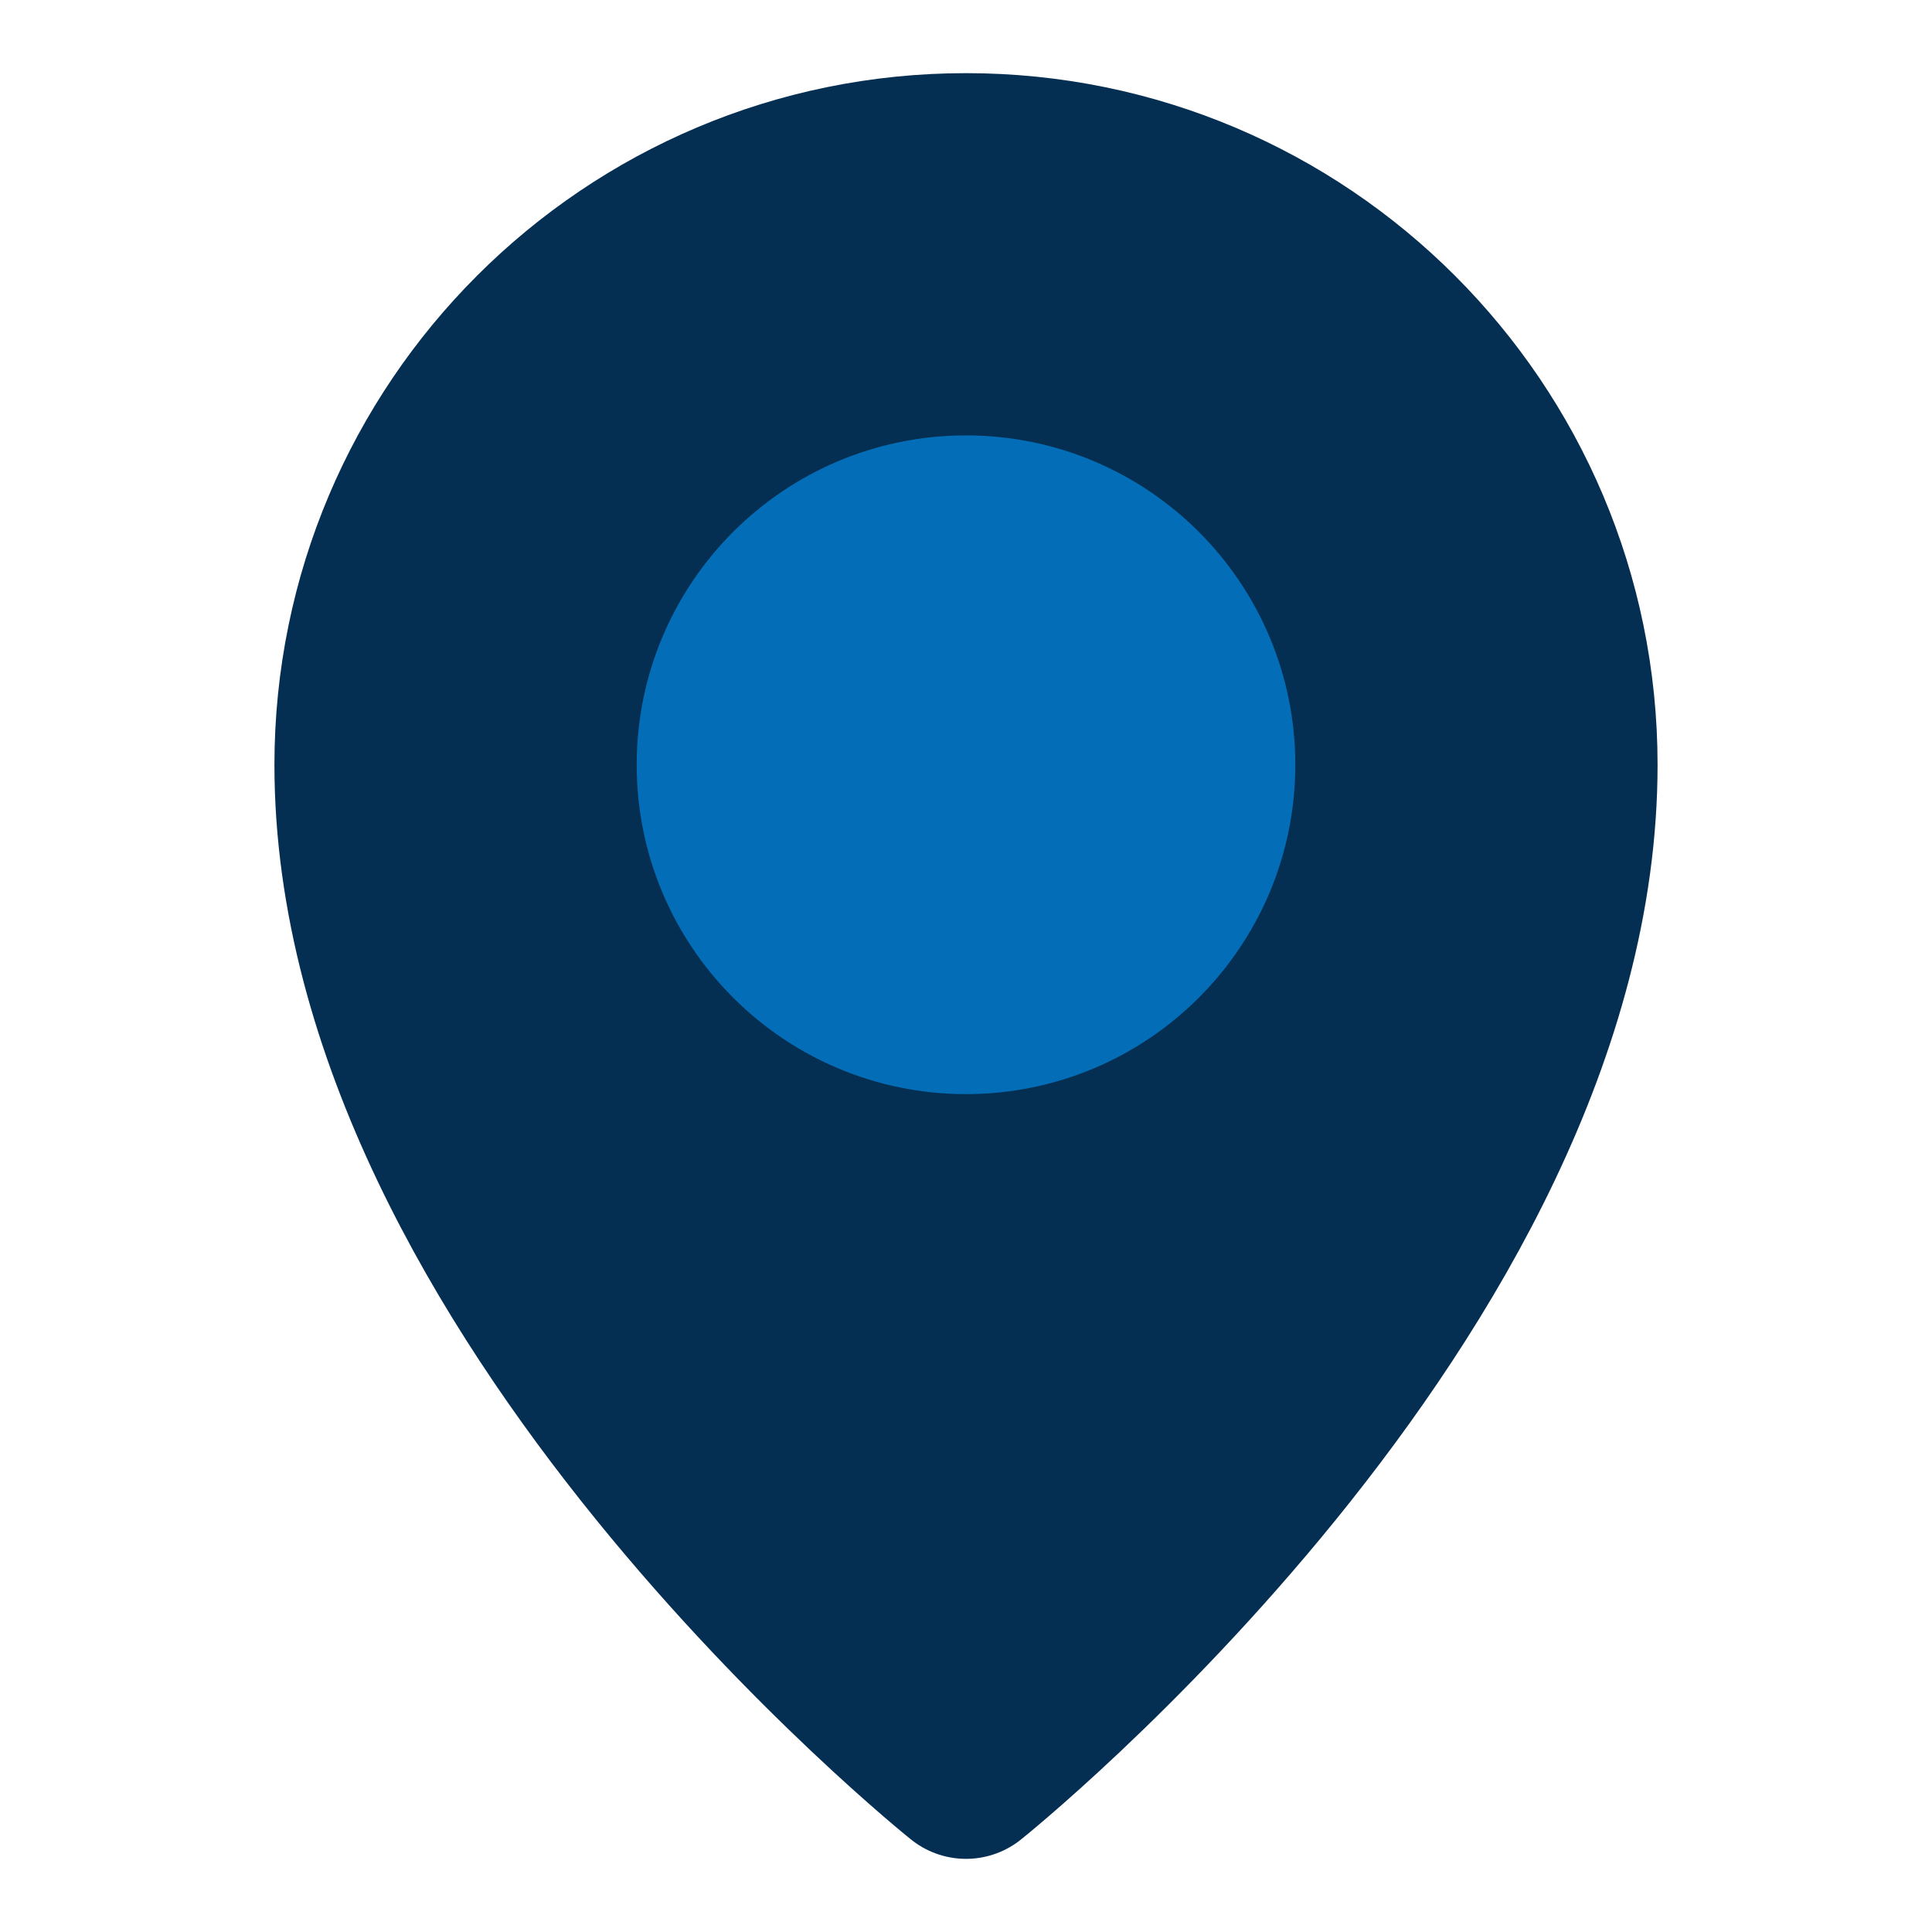
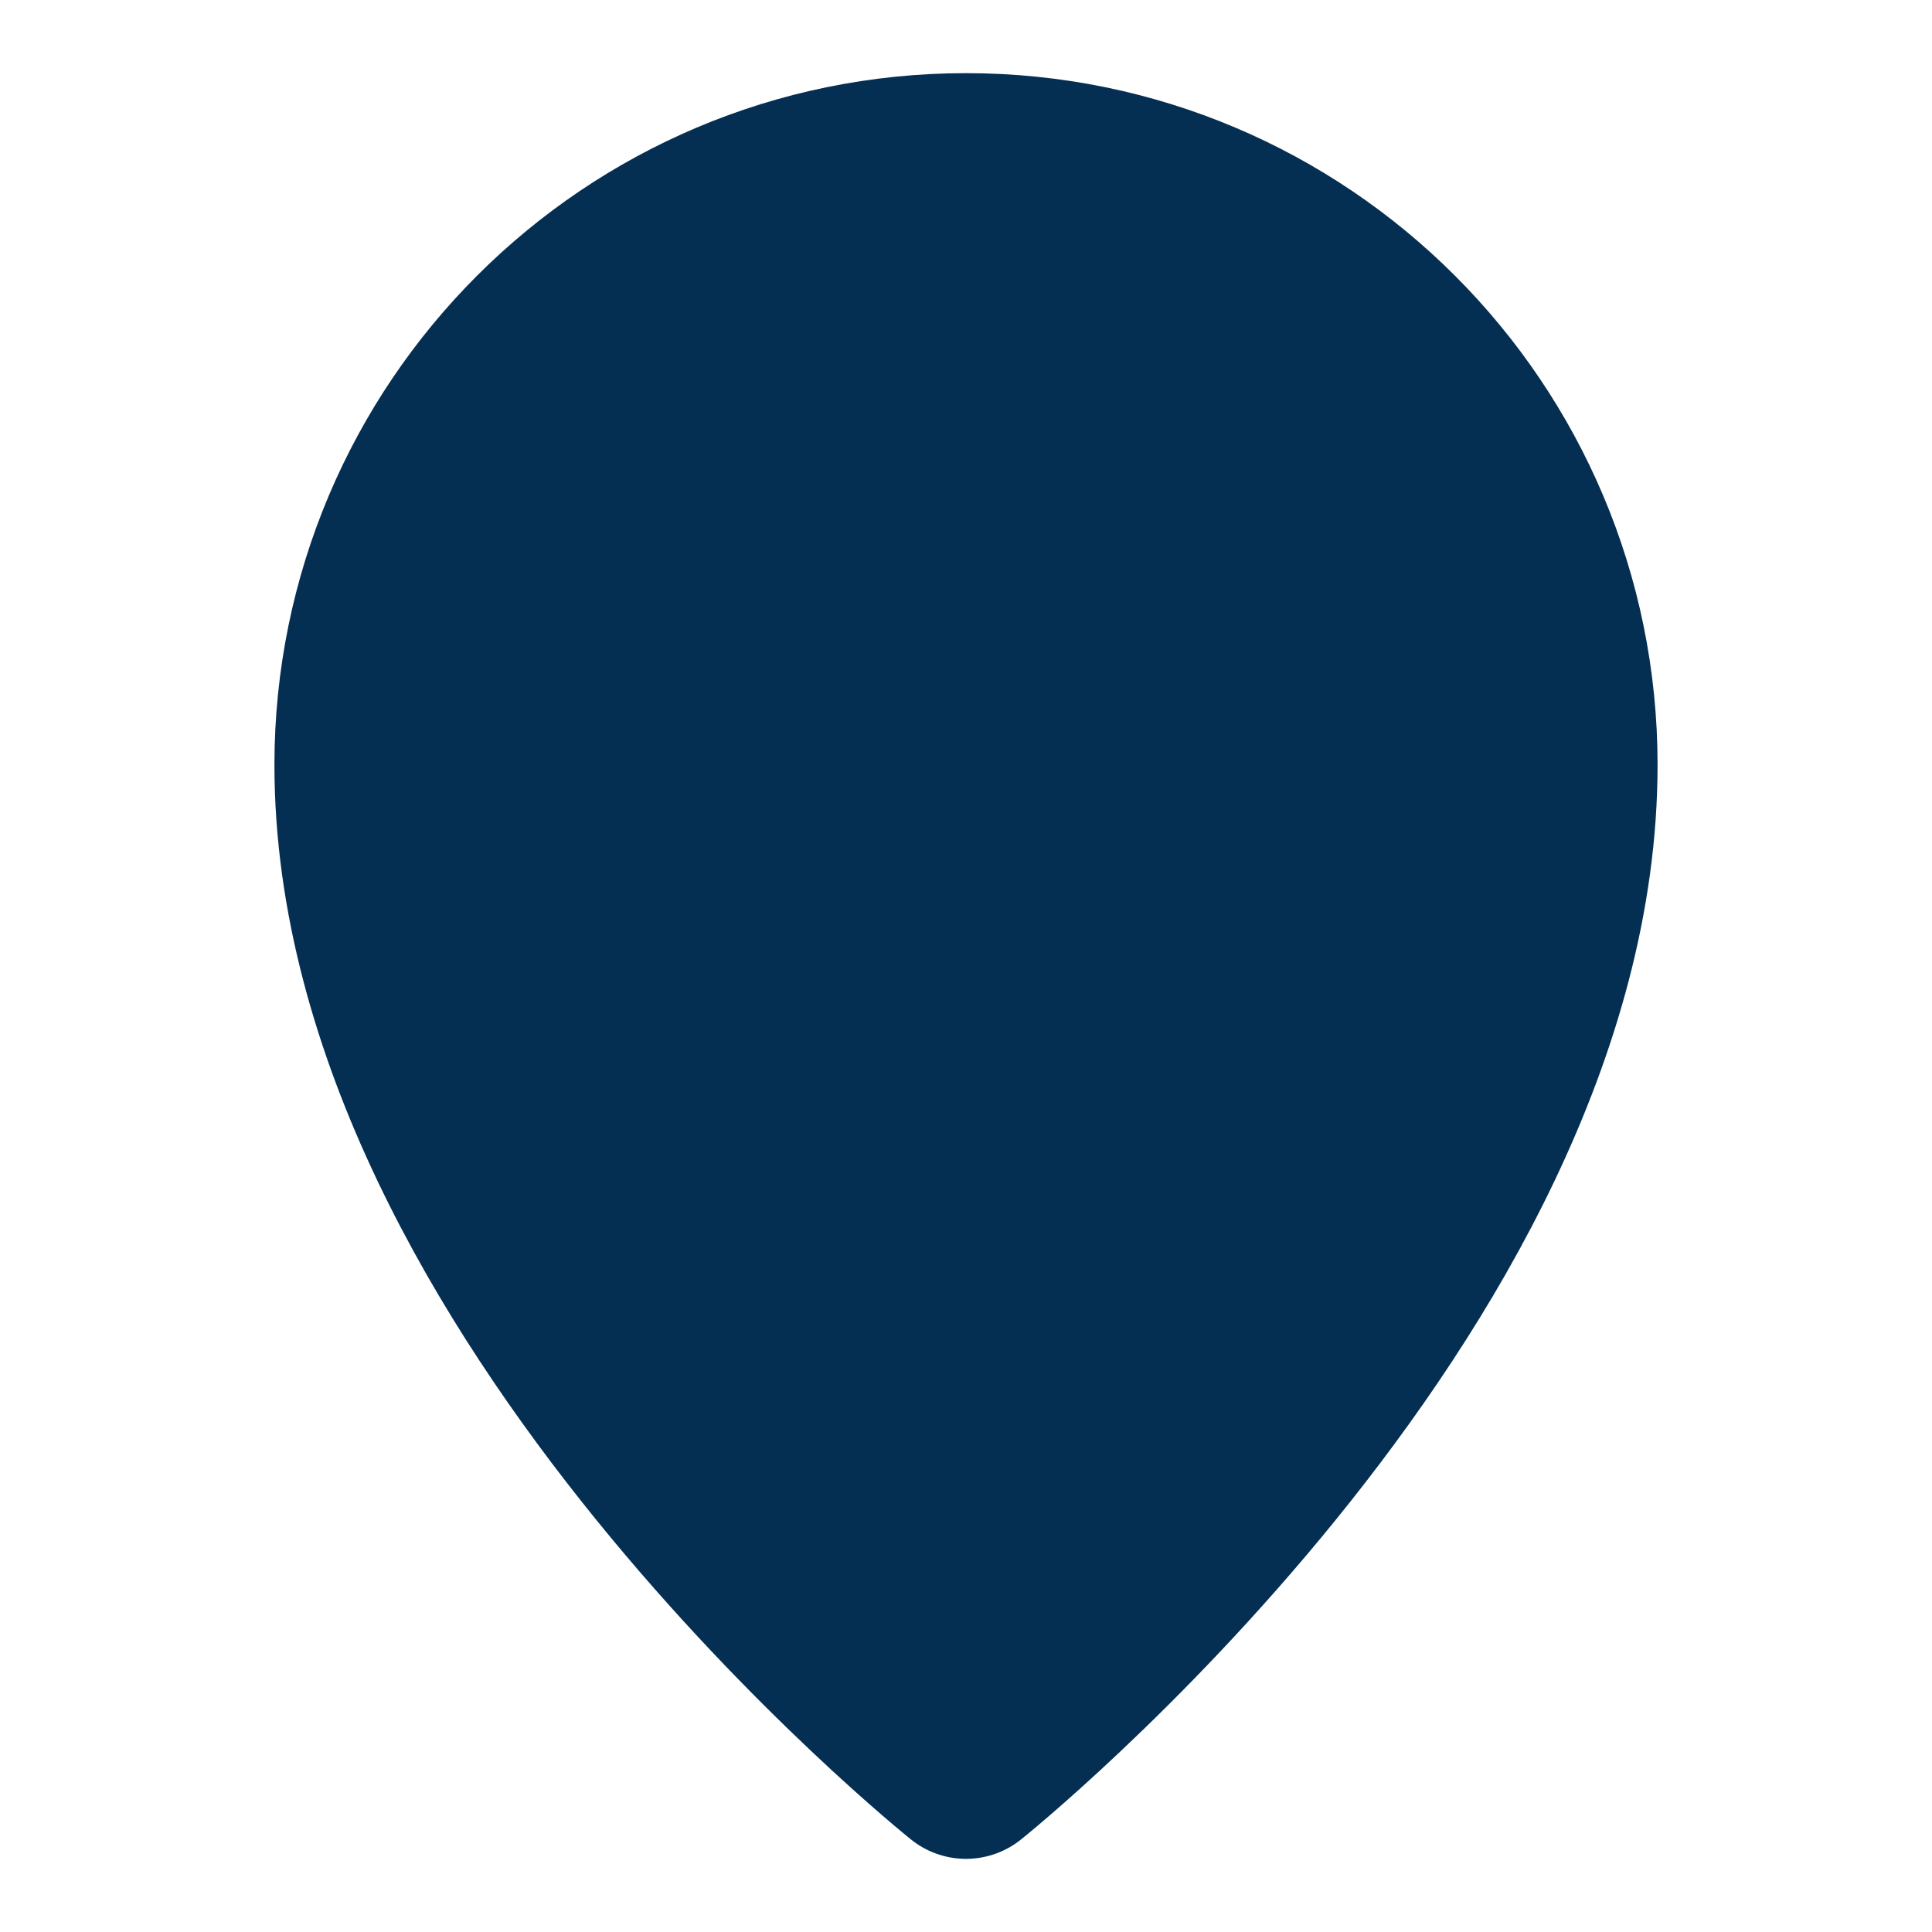
<svg xmlns="http://www.w3.org/2000/svg" width="22" height="22" viewBox="0 0 22 22" fill="none">
  <path d="M11 20.167C11 20.167 17.875 14.667 17.875 8.709C17.875 4.912 14.797 1.833 11 1.833C7.203 1.833 4.125 4.912 4.125 8.709C4.125 14.667 11 20.167 11 20.167Z" stroke="rgba(4, 47, 82, 1)" stroke-width="2" stroke-linejoin="round" fill="#042F52">
</path>
-   <path d="M11 11.459C12.519 11.459 13.75 10.227 13.75 8.709C13.75 7.19 12.519 5.958 11 5.958C9.481 5.958 8.25 7.19 8.25 8.709C8.25 10.227 9.481 11.459 11 11.459Z" stroke="rgba(3, 110, 183, 1)" stroke-width="2" stroke-linejoin="round" fill="#036EB7">
- </path>
</svg>